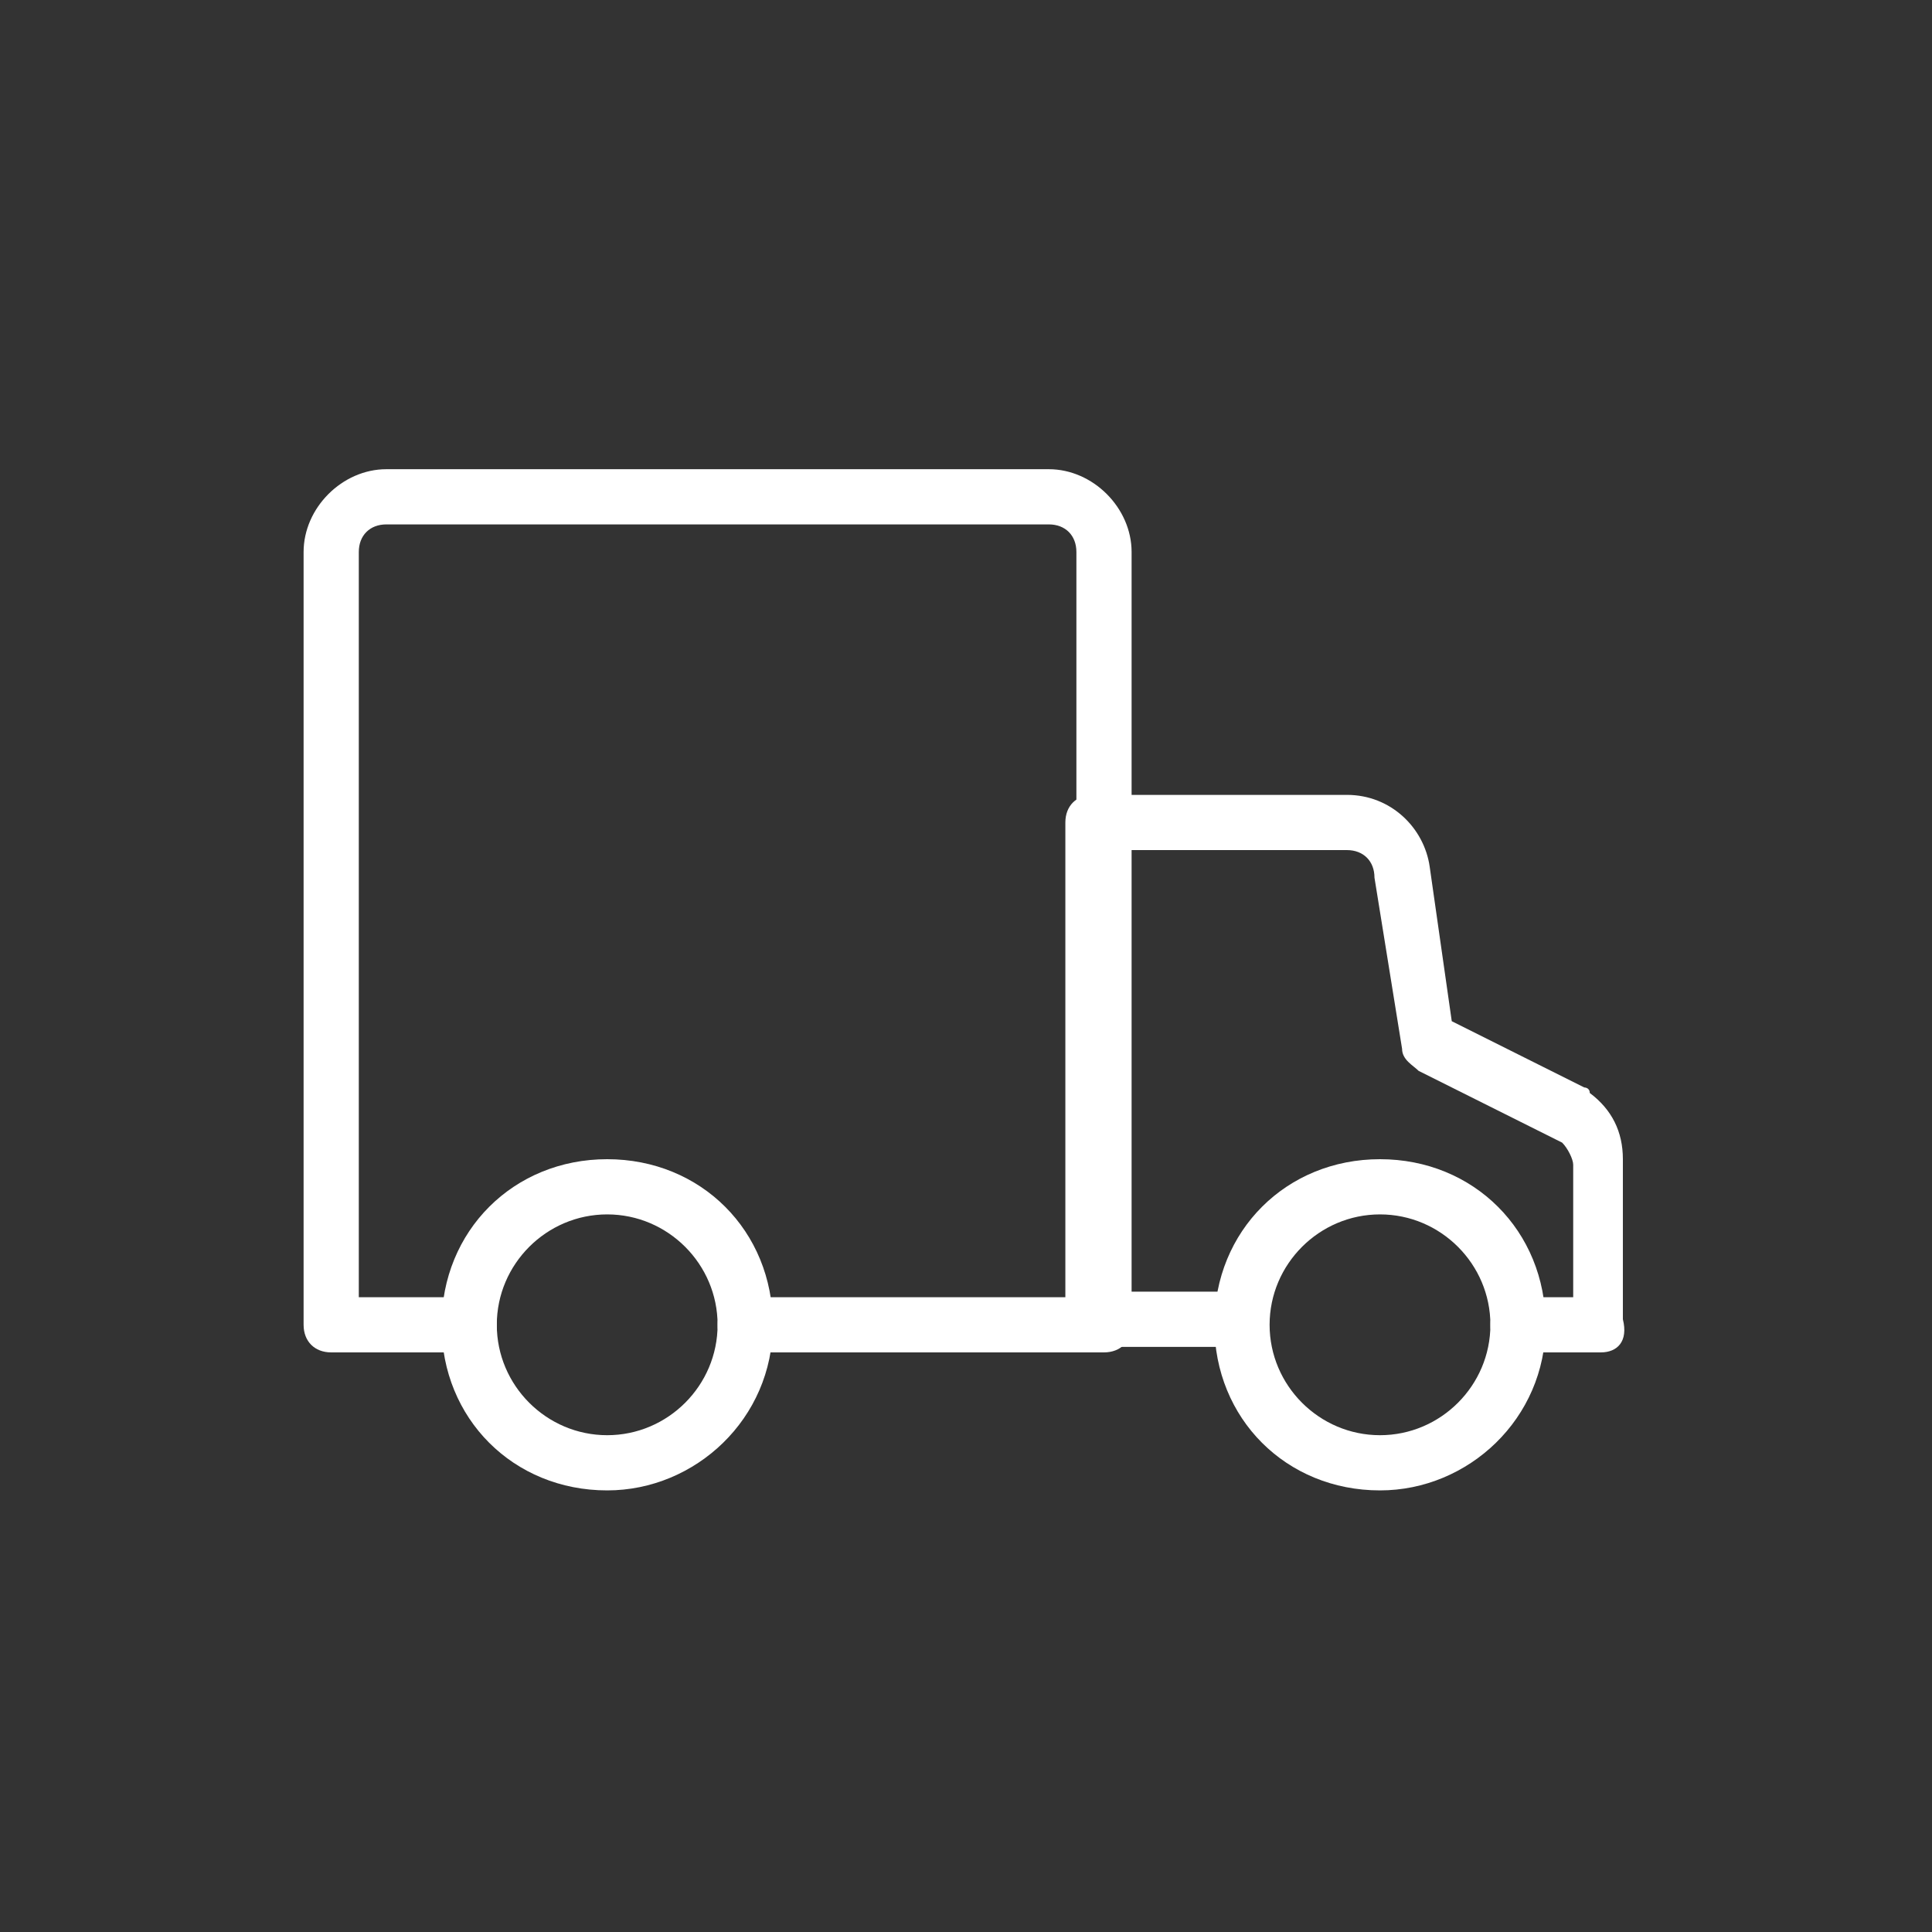
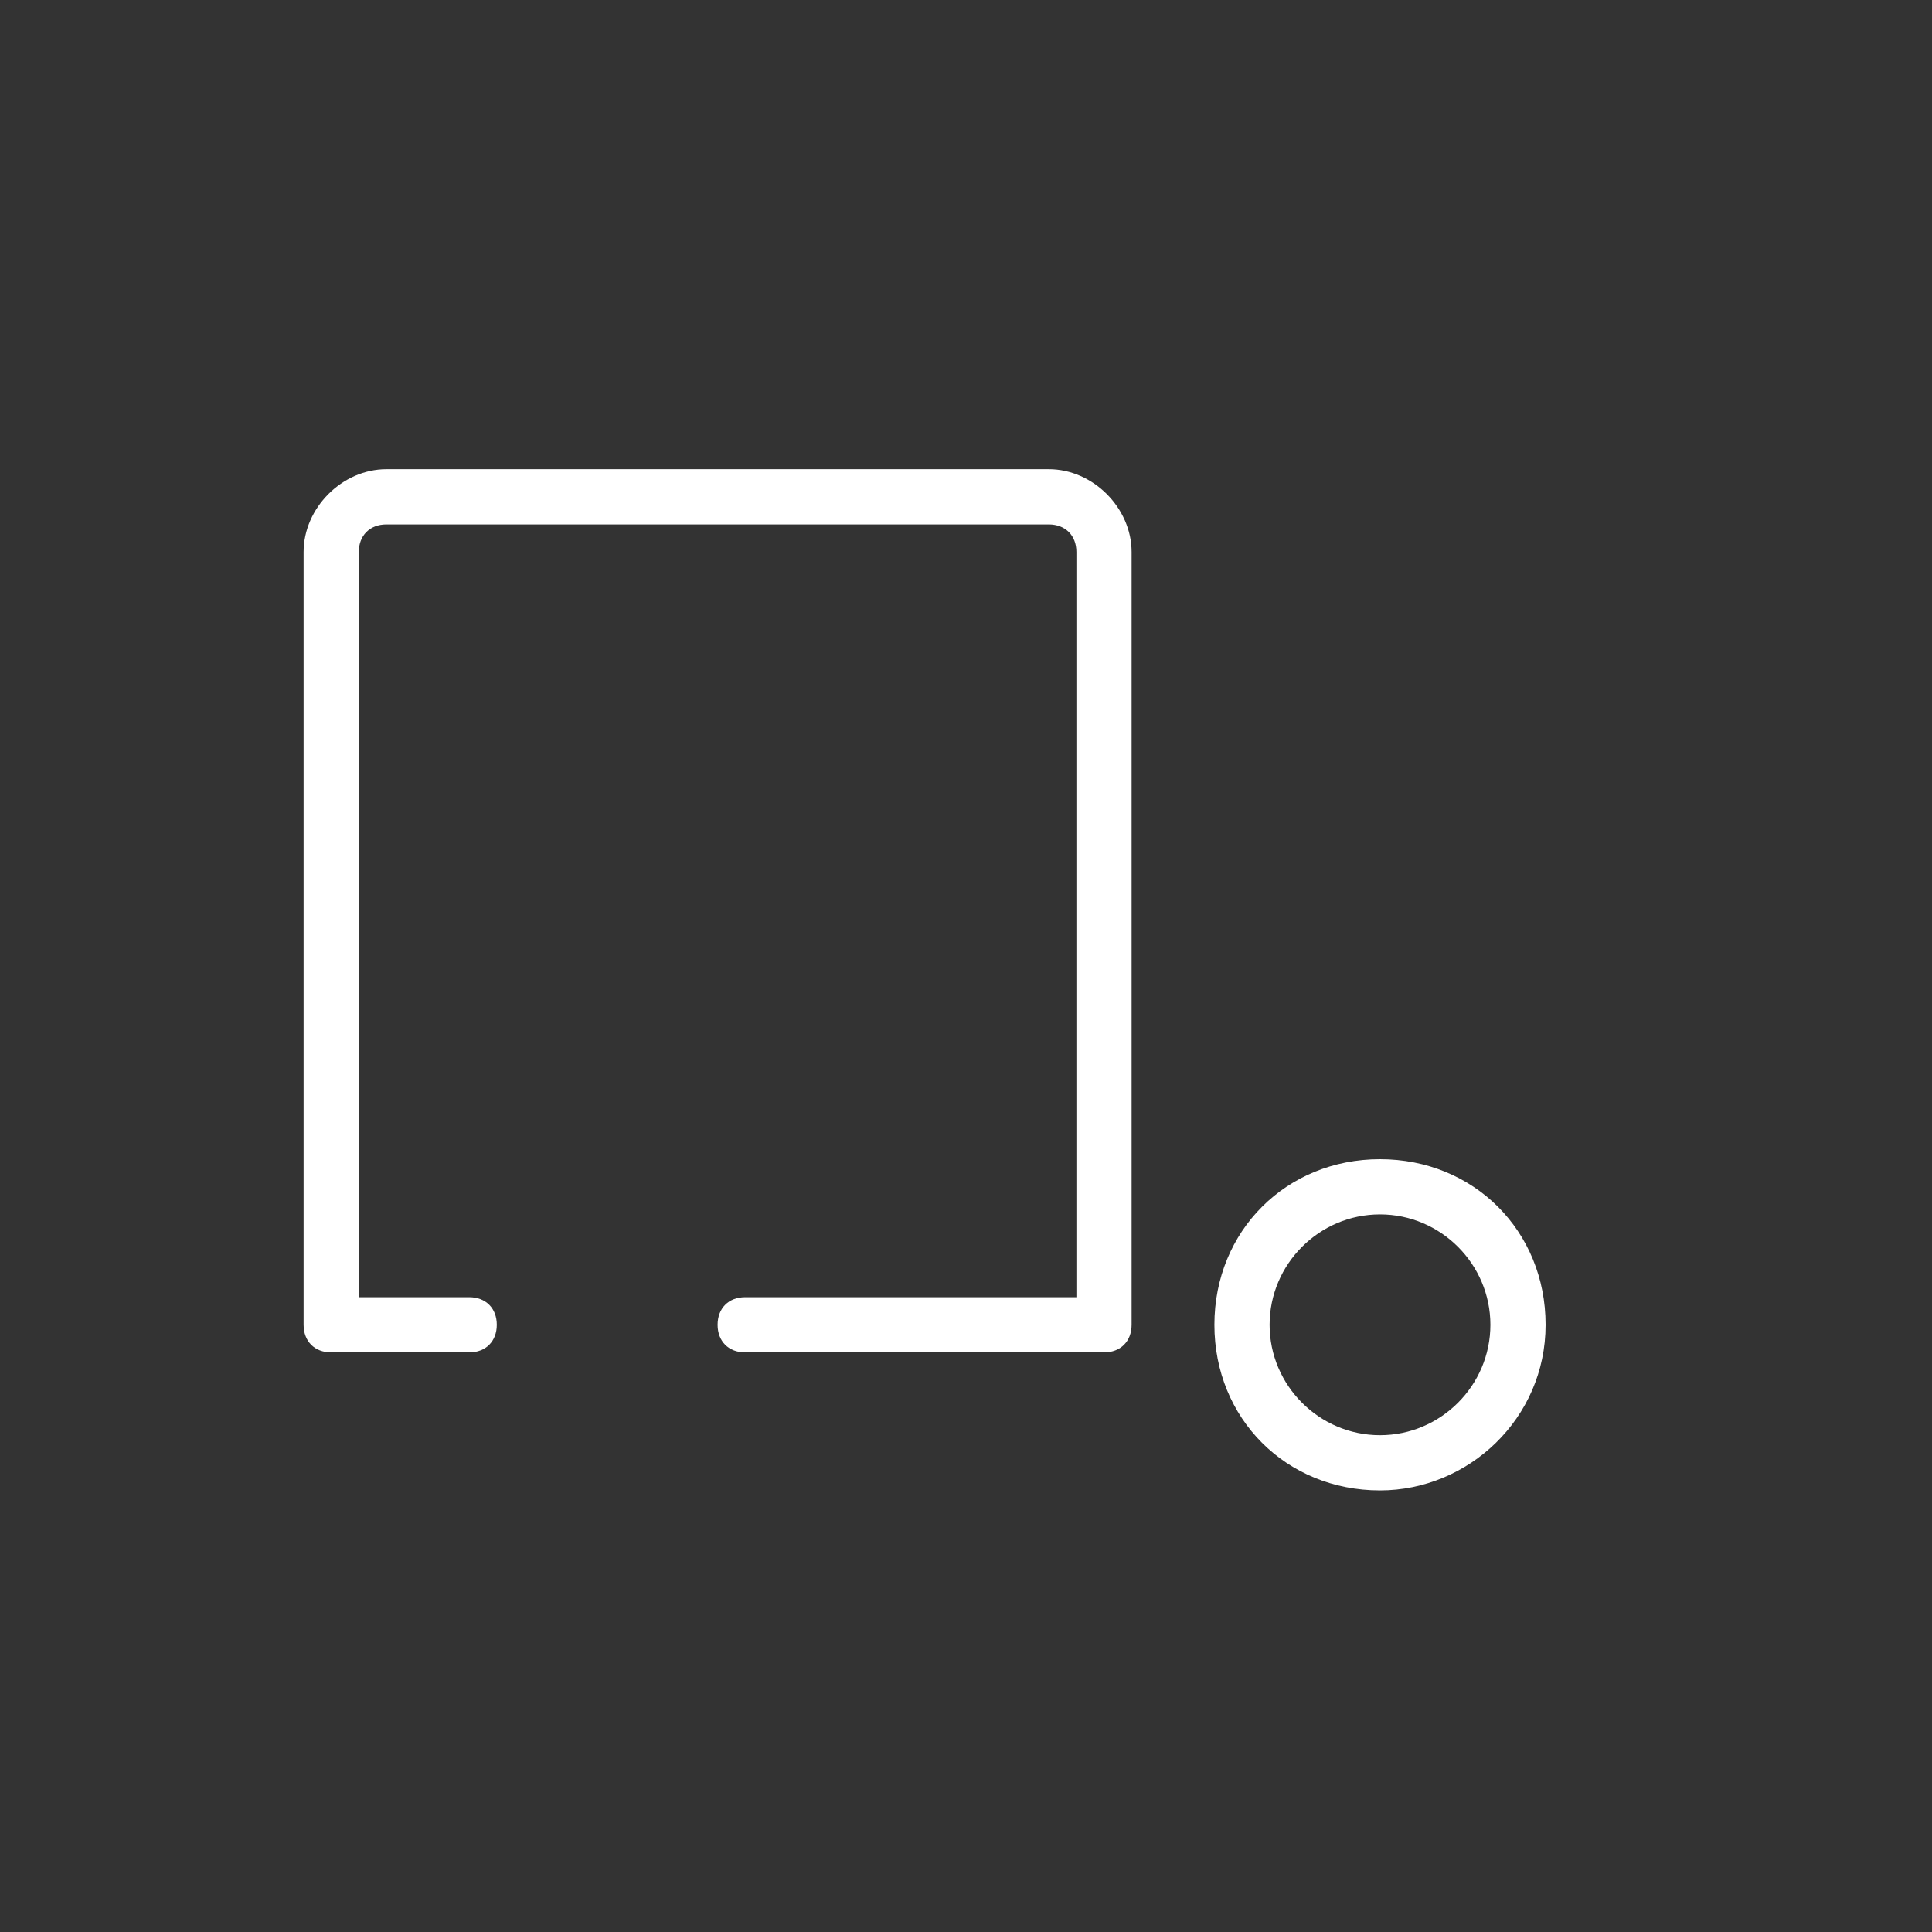
<svg xmlns="http://www.w3.org/2000/svg" fill="none" viewBox="0 0 70 70" height="70" width="70">
  <rect x="0" y="0" width="70" height="70" fill="#333333" stroke="none" />
  <g clip-path="url(#clip0_65_11)">
    <path fill="white" d="M40 49H27C26.4 49 26 48.6 26 48C26 47.4 26.4 47 27 47H39V20C39 19.4 38.6 19 38 19H14C13.4 19 13 19.4 13 20V47H17C17.6 47 18 47.4 18 48C18 48.6 17.6 49 17 49H12C11.4 49 11 48.6 11 48V20C11 18.4 12.4 17 14 17H38C39.6 17 41 18.4 41 20V48C41 48.6 40.6 49 40 49Z" />
-     <path fill="white" d="M58 49H55C54.4 49 54 48.6 54 48C54 47.4 54.4 47 55 47H57V42.2C57 42 56.8 41.6 56.6 41.4L51.4 38.8C51.2 38.6 50.8 38.4 50.8 38L49.8 31.8C49.8 31.2 49.4 30.8 48.8 30.8H40.6V46.8H44.6C45.2 46.8 45.6 47.2 45.6 47.8C45.6 48.4 45.2 48.8 44.6 48.8H39.6C39 48.8 38.6 48.4 38.6 47.8V29.8C38.6 29.2 39 28.8 39.6 28.8H48.8C50.4 28.8 51.6 30 51.8 31.4L52.6 37L57.4 39.4C57.4 39.4 57.6 39.4 57.6 39.6C58.4 40.2 58.8 41 58.8 42V47.8C59 48.6 58.6 49 58 49Z" />
    <path fill="white" d="M50 54C46.6 54 44 51.4 44 48C44 44.6 46.6 42 50 42C53.4 42 56 44.6 56 48C56 51.4 53.2 54 50 54ZM50 44C47.8 44 46 45.8 46 48C46 50.2 47.8 52 50 52C52.2 52 54 50.2 54 48C54 45.8 52.2 44 50 44Z" />
-     <path fill="white" d="M22 54C18.6 54 16 51.4 16 48C16 44.6 18.6 42 22 42C25.4 42 28 44.6 28 48C28 51.4 25.2 54 22 54ZM22 44C19.8 44 18 45.8 18 48C18 50.2 19.8 52 22 52C24.2 52 26 50.2 26 48C26 45.8 24.2 44 22 44Z" />
  </g>
  <defs>
    <clipPath id="clip0_65_11">
      <rect fill="white" height="70" width="70" />
    </clipPath>
  </defs>
</svg>